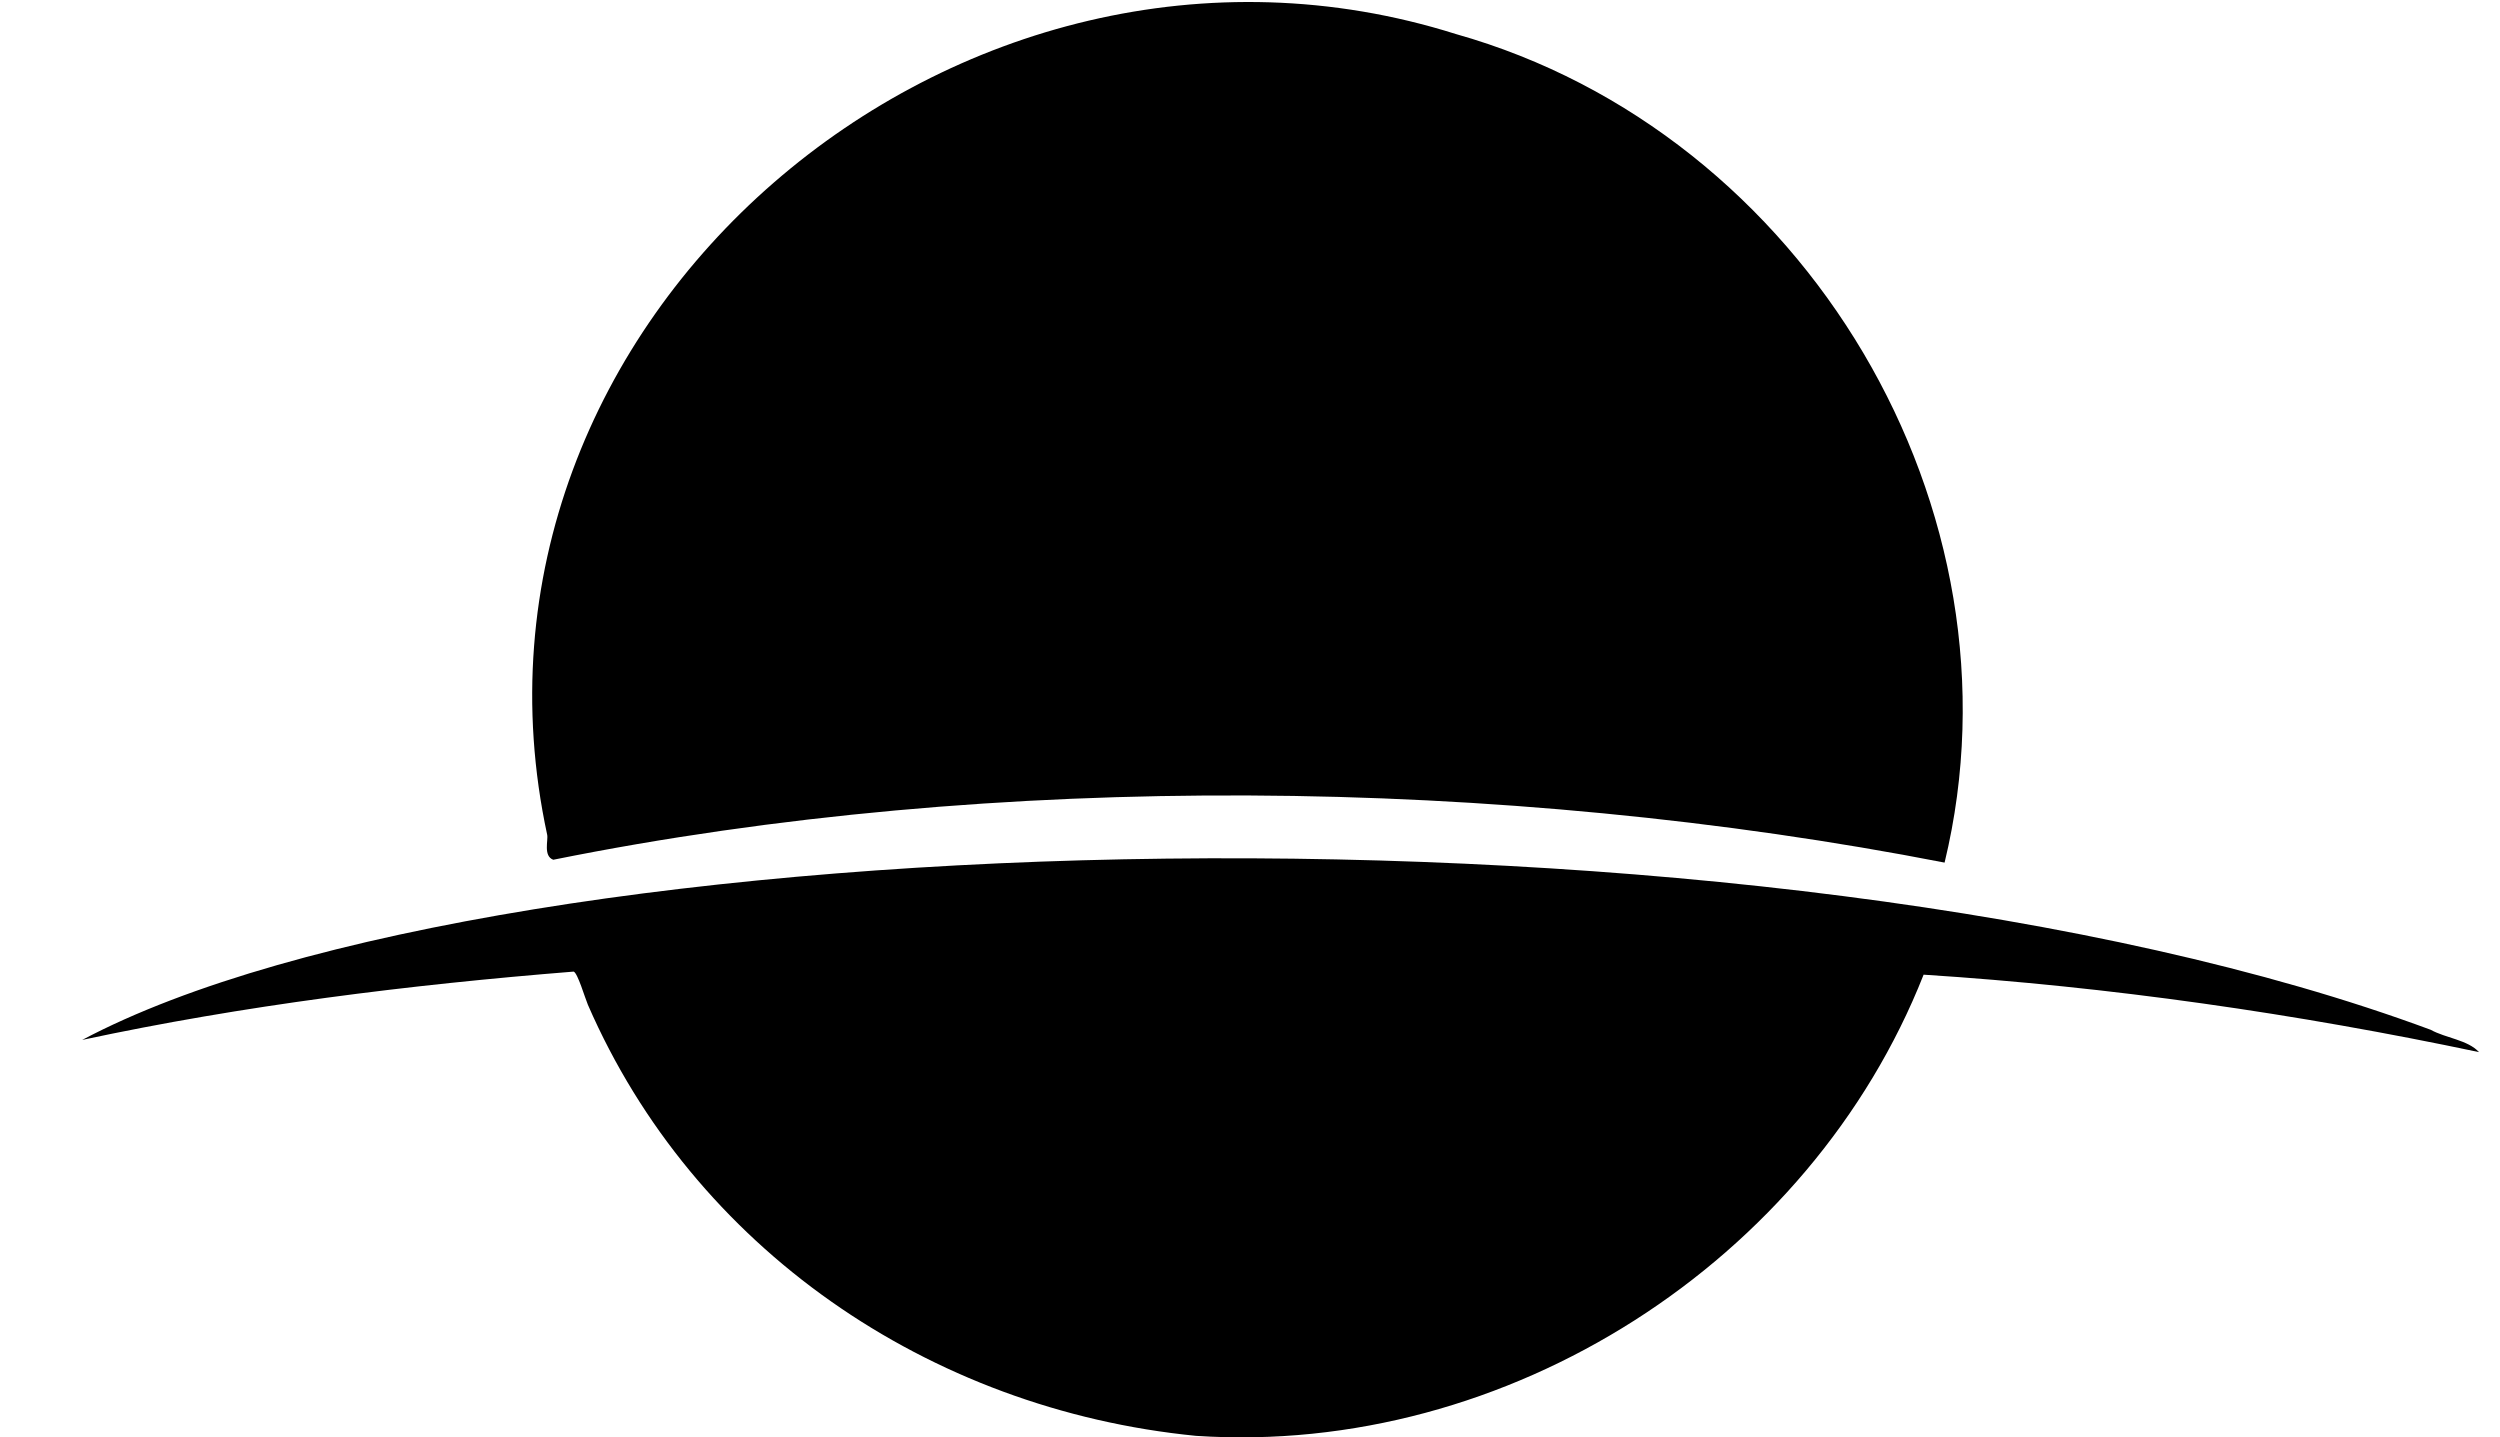
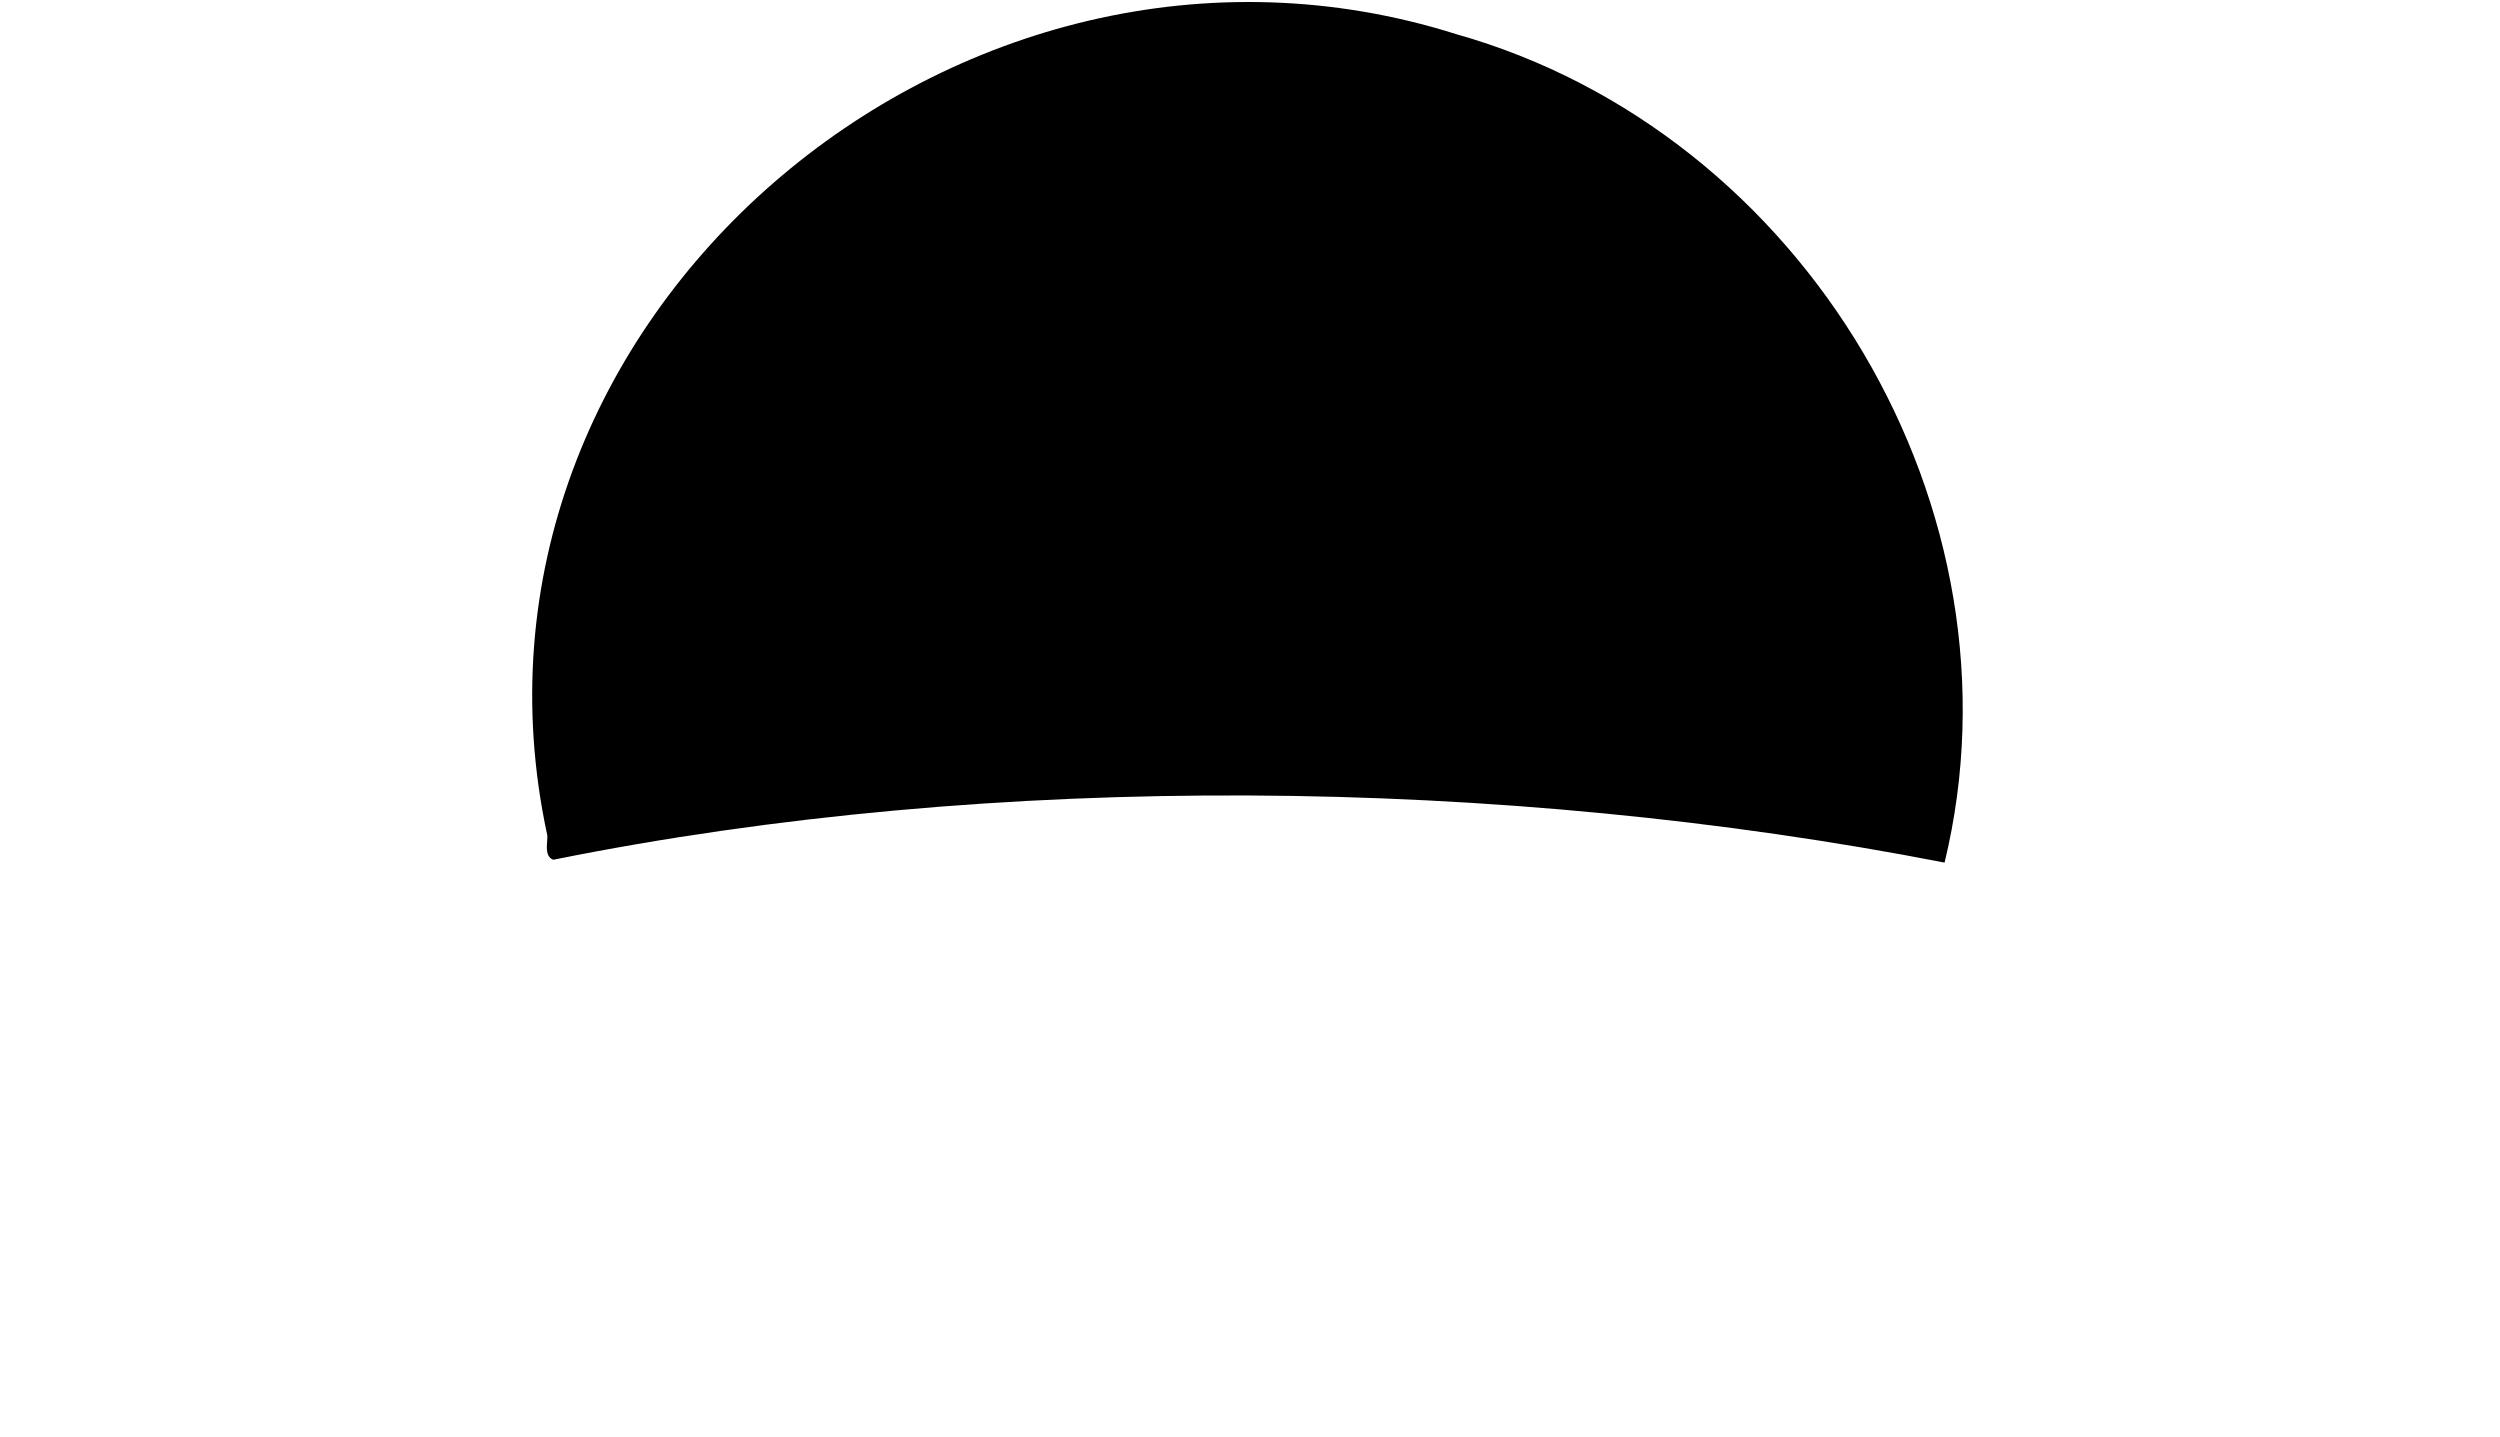
<svg xmlns="http://www.w3.org/2000/svg" data-bbox="0 0 4433.89 2549.243" viewBox="0 0 4433.89 2549.24" data-type="ugc">
  <g>
    <g>
-       <path fill="none" d="M2121.25 2546.57H0V0h4433.89v2546.57H2291.37l40.6-9.93c468.07-33.43 907.07-361.9 1068.11-797.92l11.55-10.08c52.21 6.86 106.01 5.17 158.3 9.88 231.41 20.85 461.12 66.01 690.83 96l135.92 31.5c-1.48-9.12-10.45-9.4-17.11-12.07-22.84-9.18-45.73-18.34-68.55-27.47-60.94-24.39-130.19-48.88-192.61-70.2-532.71-181.96-1120.58-205.22-1691.68-214.28-479.44-7.61-968.88-4.79-1440.82 63.29-209.39 30.21-414.58 72.12-612 132.31-117.79 35.91-224.64 79.11-336.67 125.84l108.52-19.07c253.64-54.99 511.17-88.84 771.26-111.27 32.92-2.84 65.94-16.56 100.42-9.91 7.14 2.53 20.12 46.89 25.2 58.78 27.44 64.23 67.44 137.56 107.23 196.26 24.12 35.59 54.99 68.32 73.31 105.56l9.82-4.81c4.59 19.29 22.25 37.36 35.8 52.27 37.76 41.54 87.08 74.38 123.24 108.07 7.52 7.01-.37 25.94 15.74 16.13 174.84 150.84 403.01 247.91 636.8 280.08 25 3.44 54.21-5.34 76.67 11.05ZM2582.09 60.38c-409.9-121.25-867.76-27.29-1190.45 237.39-10.97 9-67.59 57.83-71.84 64.87-1.69 2.81 12.62 11.71-17.22 14.99l5.19 10.29-21.08 5.72 5.05 10.1c-16.61 1.97-29.81 18.14-41.38 30.3-260.92 274.33-340.97 681.83-279.94 1046.39 2.06 12.28-6.32 28.13 7.88 45.35 54.61-17.8 114.12-23.95 171.37-33.18 685.3-110.49 1495.87-111.1 2177.02 15.98 42.78 7.98 86.16 14.67 128.94 22.53-7.18-21.06 3.11-36.44 4.97-50.64 43.64-332.9.49-628.45-183.16-906.24-159.56-241.36-419.97-432.39-695.37-513.86Z" />
-       <path d="M2121.25 2546.57c-475.32-46.8-891.54-334.34-1078.61-764.61-5.08-11.88-18.06-56.25-25.2-58.77-292.1 23.44-585.55 59.89-871.68 121.17 748.99-397.16 2988.97-454.27 4165.21-17.98 26.99 14.96 65.7 17.8 85.71 39.63-323.06-68.13-655.25-116.2-985.05-137.37-200.5 508.28-737.57 854.71-1290.38 817.93" />
      <path d="M2582.09 60.38c619.71 174.73 1018.17 843.42 866.74 1469.5-782.66-152.58-1683.54-163.19-2467.57-5.05-18.15-6.67-8.61-34.88-10.83-44.4C774.2 568.03 1700.97-217.74 2582.09 60.38" />
    </g>
  </g>
</svg>